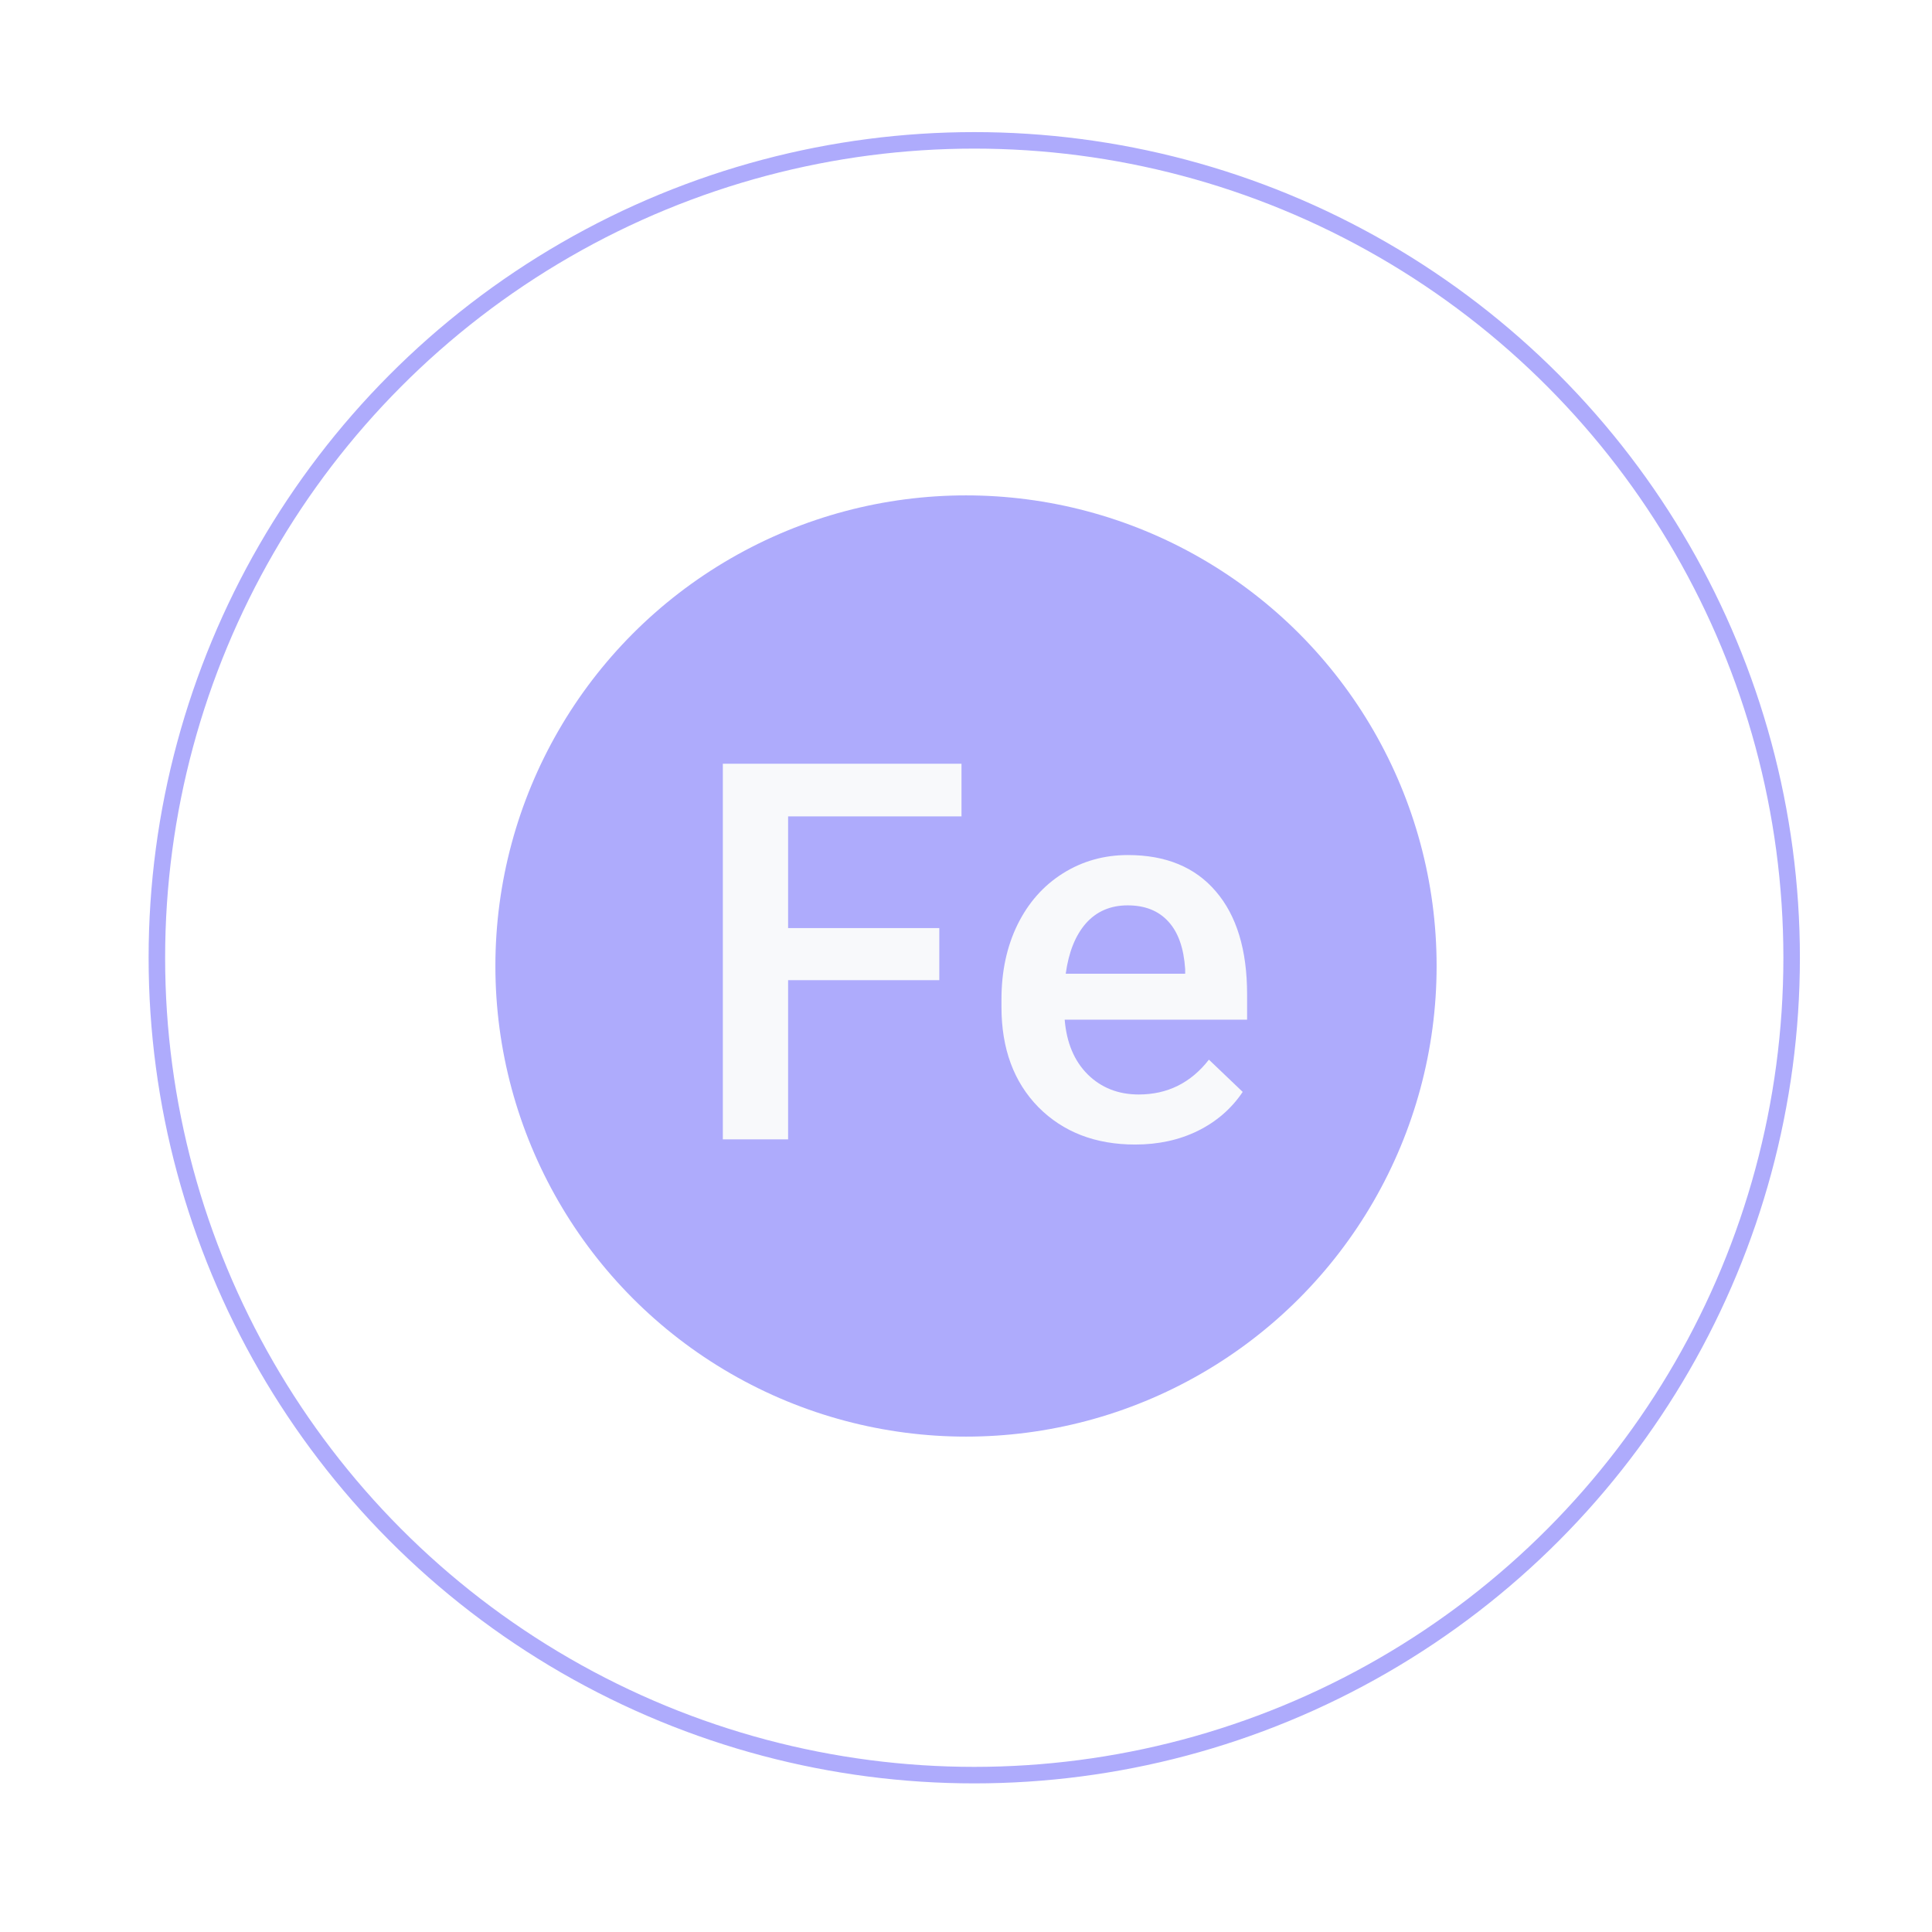
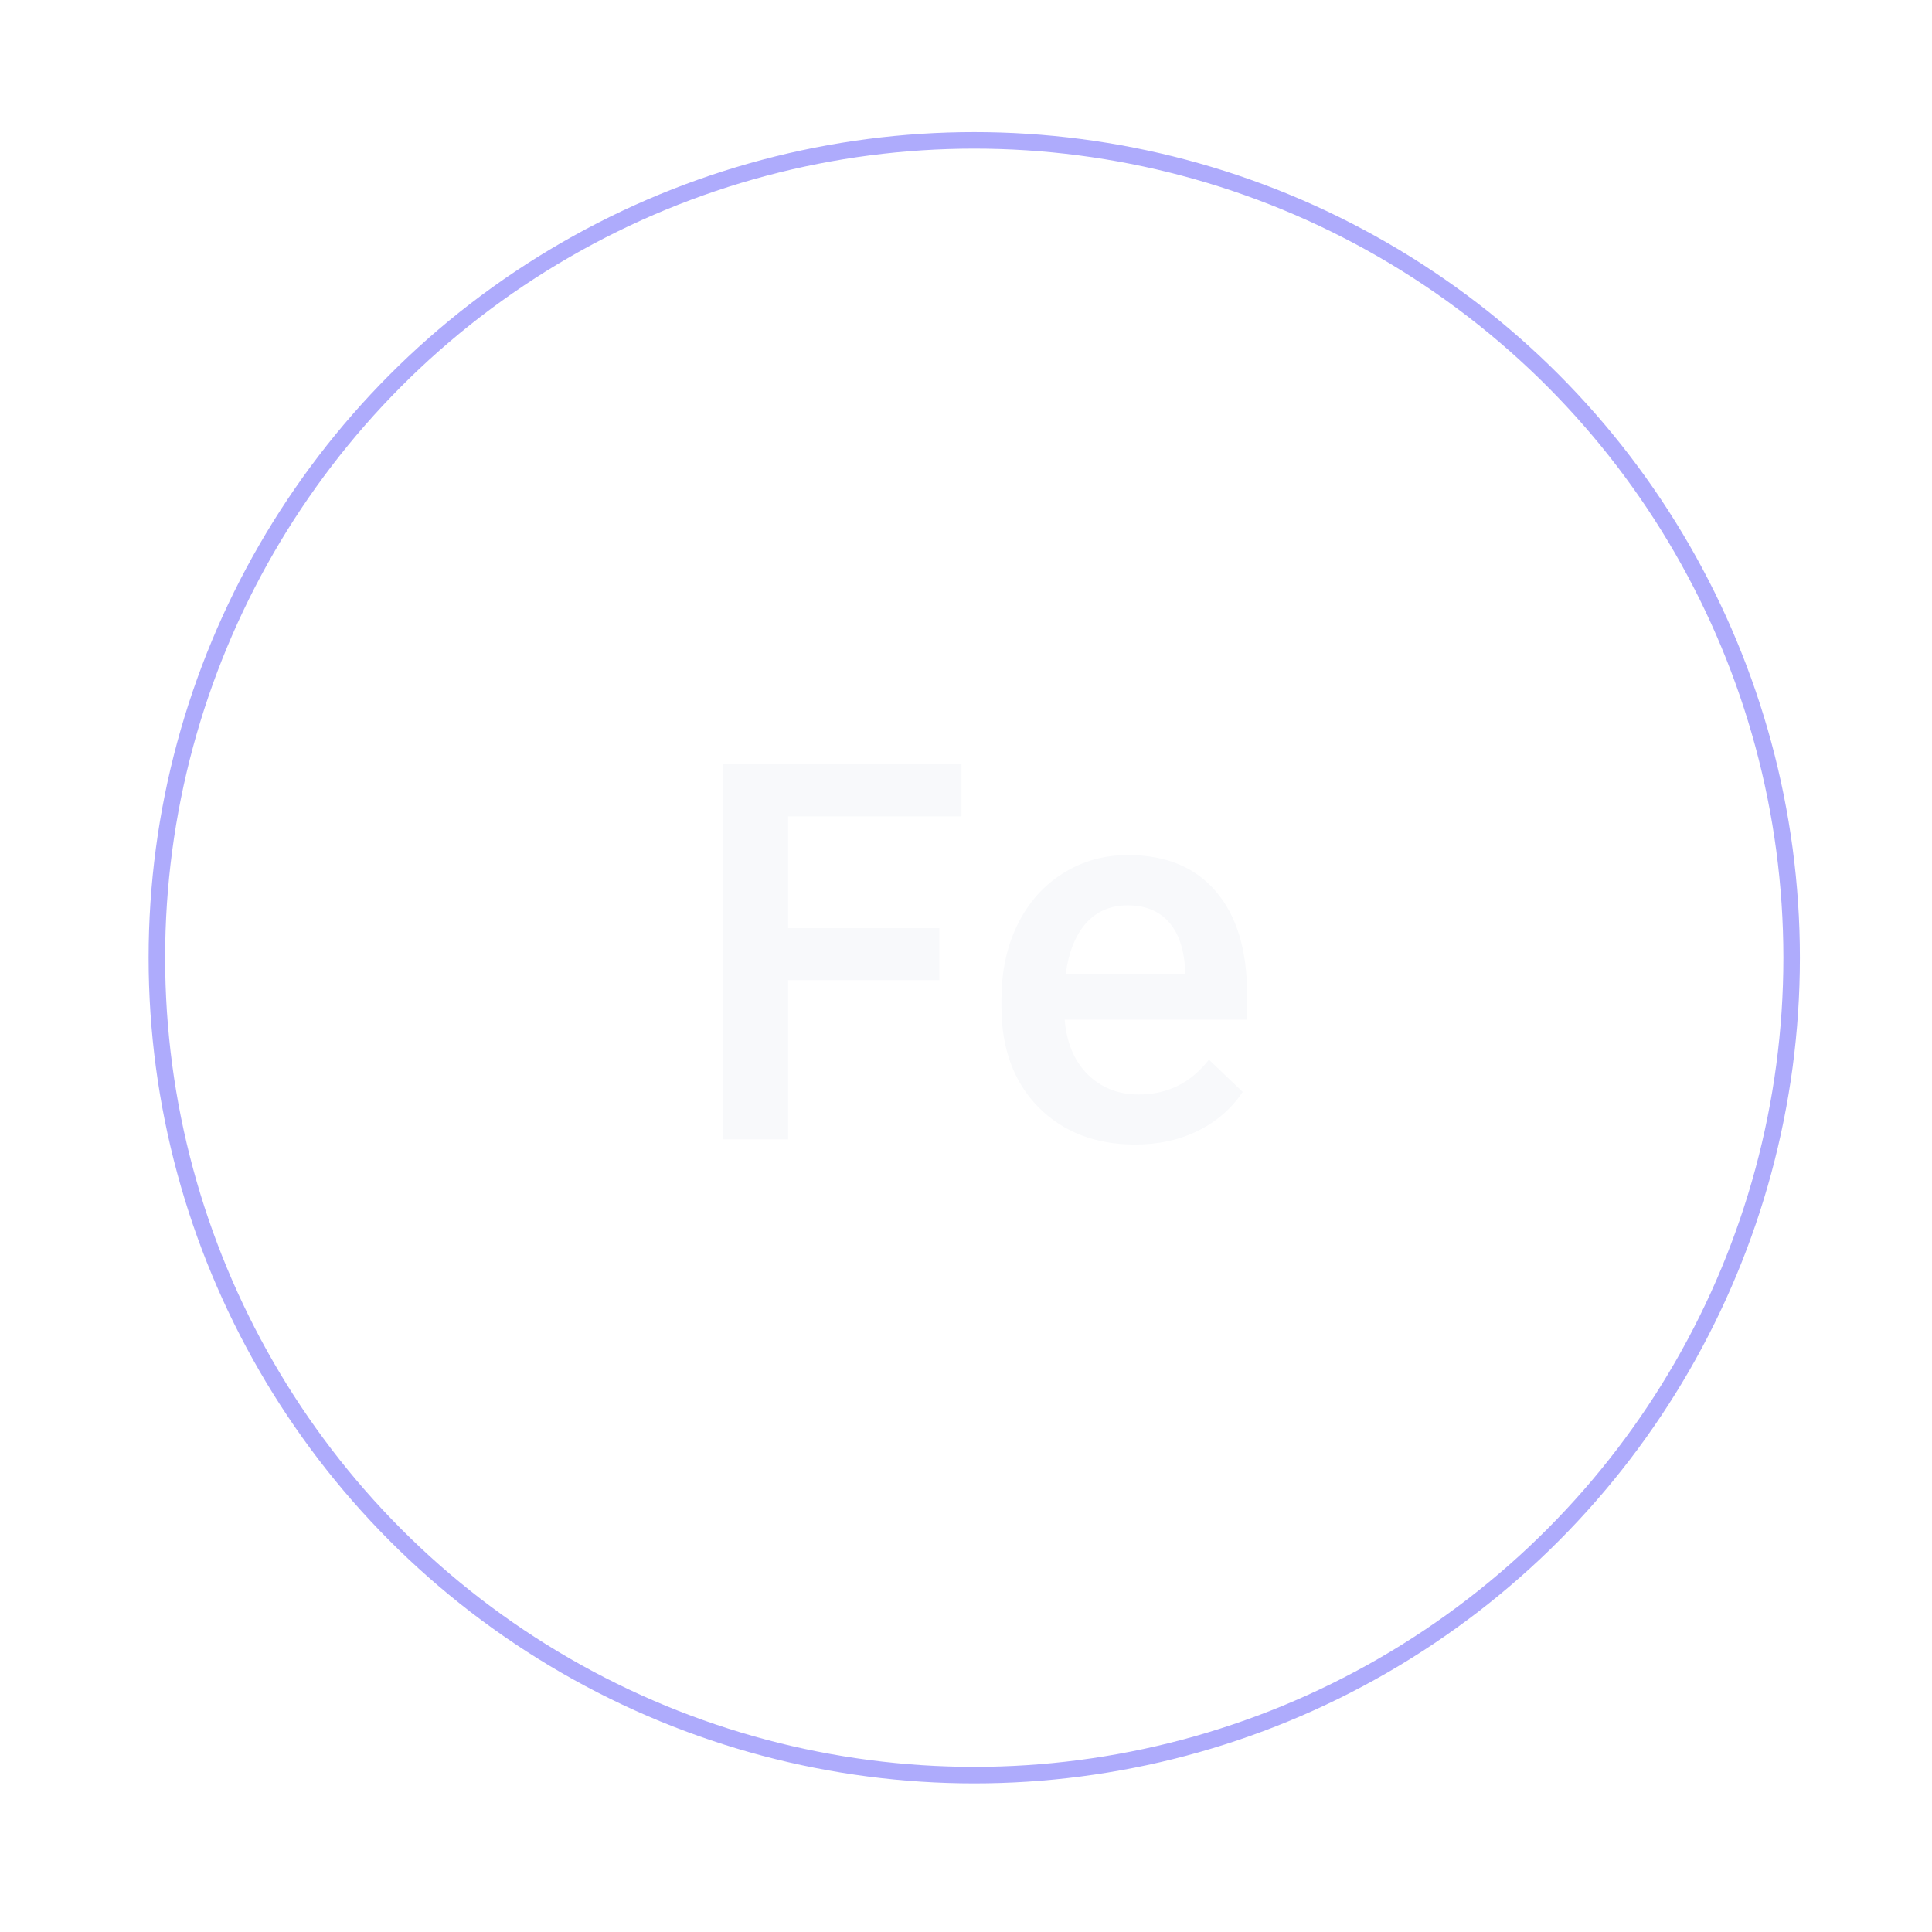
<svg xmlns="http://www.w3.org/2000/svg" width="117" height="117" viewBox="0 0 117 117" fill="none">
  <circle cx="59" cy="58" r="49.5" fill="white" stroke="#AEABFC" />
  <g filter="url(#filter0_f)">
-     <circle cx="58.5" cy="58.5" r="28.5" fill="#AEABFC" />
-   </g>
+     </g>
  <path d="M56.883 59.359H47.727V69H43.774V46.25H58.227V49.438H47.727V56.203H56.883V59.359ZM68.742 69.312C66.336 69.312 64.382 68.557 62.883 67.047C61.393 65.526 60.648 63.505 60.648 60.984V60.516C60.648 58.828 60.971 57.323 61.617 56C62.273 54.667 63.19 53.63 64.367 52.891C65.544 52.151 66.856 51.781 68.304 51.781C70.606 51.781 72.382 52.516 73.632 53.984C74.893 55.453 75.523 57.531 75.523 60.219V61.75H64.476C64.591 63.146 65.054 64.25 65.867 65.062C66.69 65.875 67.721 66.281 68.961 66.281C70.7 66.281 72.117 65.578 73.211 64.172L75.257 66.125C74.58 67.135 73.674 67.922 72.539 68.484C71.414 69.037 70.148 69.312 68.742 69.312ZM68.289 54.828C67.247 54.828 66.403 55.193 65.757 55.922C65.122 56.651 64.716 57.667 64.539 58.969H71.773V58.688C71.69 57.417 71.351 56.458 70.757 55.812C70.164 55.156 69.341 54.828 68.289 54.828Z" fill="#F8F9FB" />
  <defs>
    <filter id="filter0_f" x="0" y="0" width="117" height="117" filterUnits="userSpaceOnUse" color-interpolation-filters="sRGB">
      <feFlood flood-opacity="0" result="BackgroundImageFix" />
      <feBlend mode="normal" in="SourceGraphic" in2="BackgroundImageFix" result="shape" />
      <feGaussianBlur stdDeviation="15" result="effect1_foregroundBlur" />
    </filter>
  </defs>
</svg>